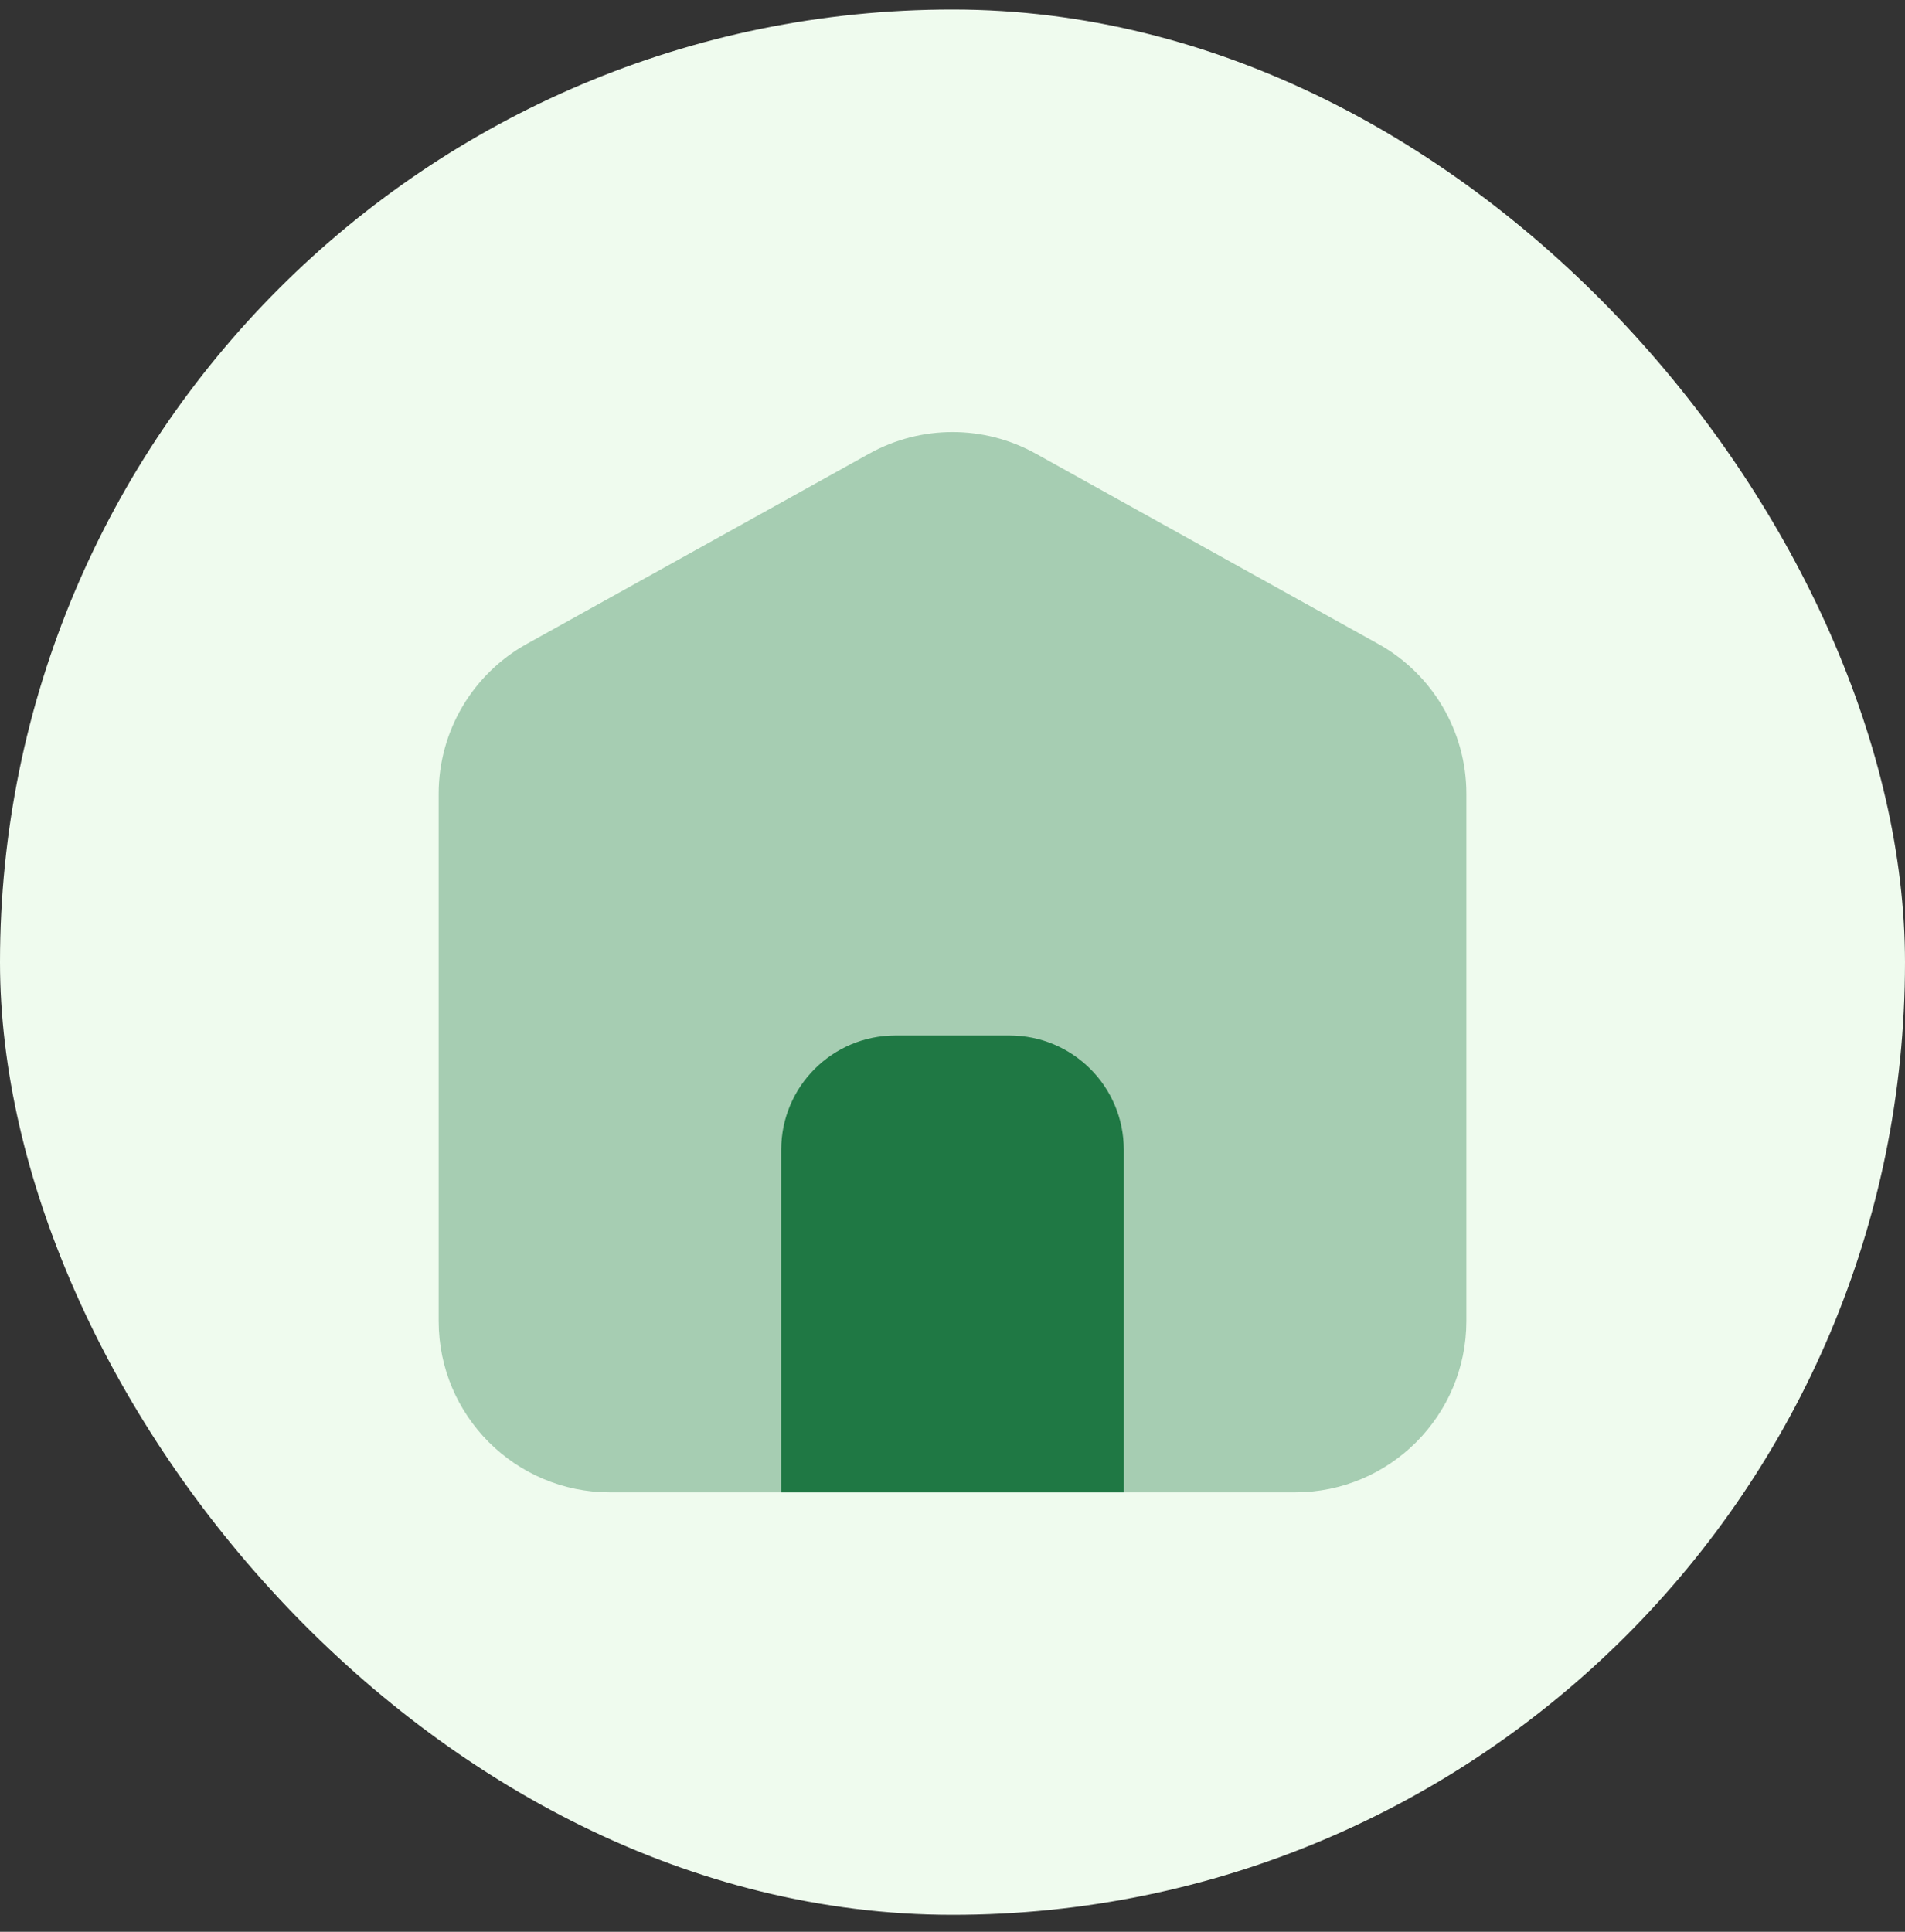
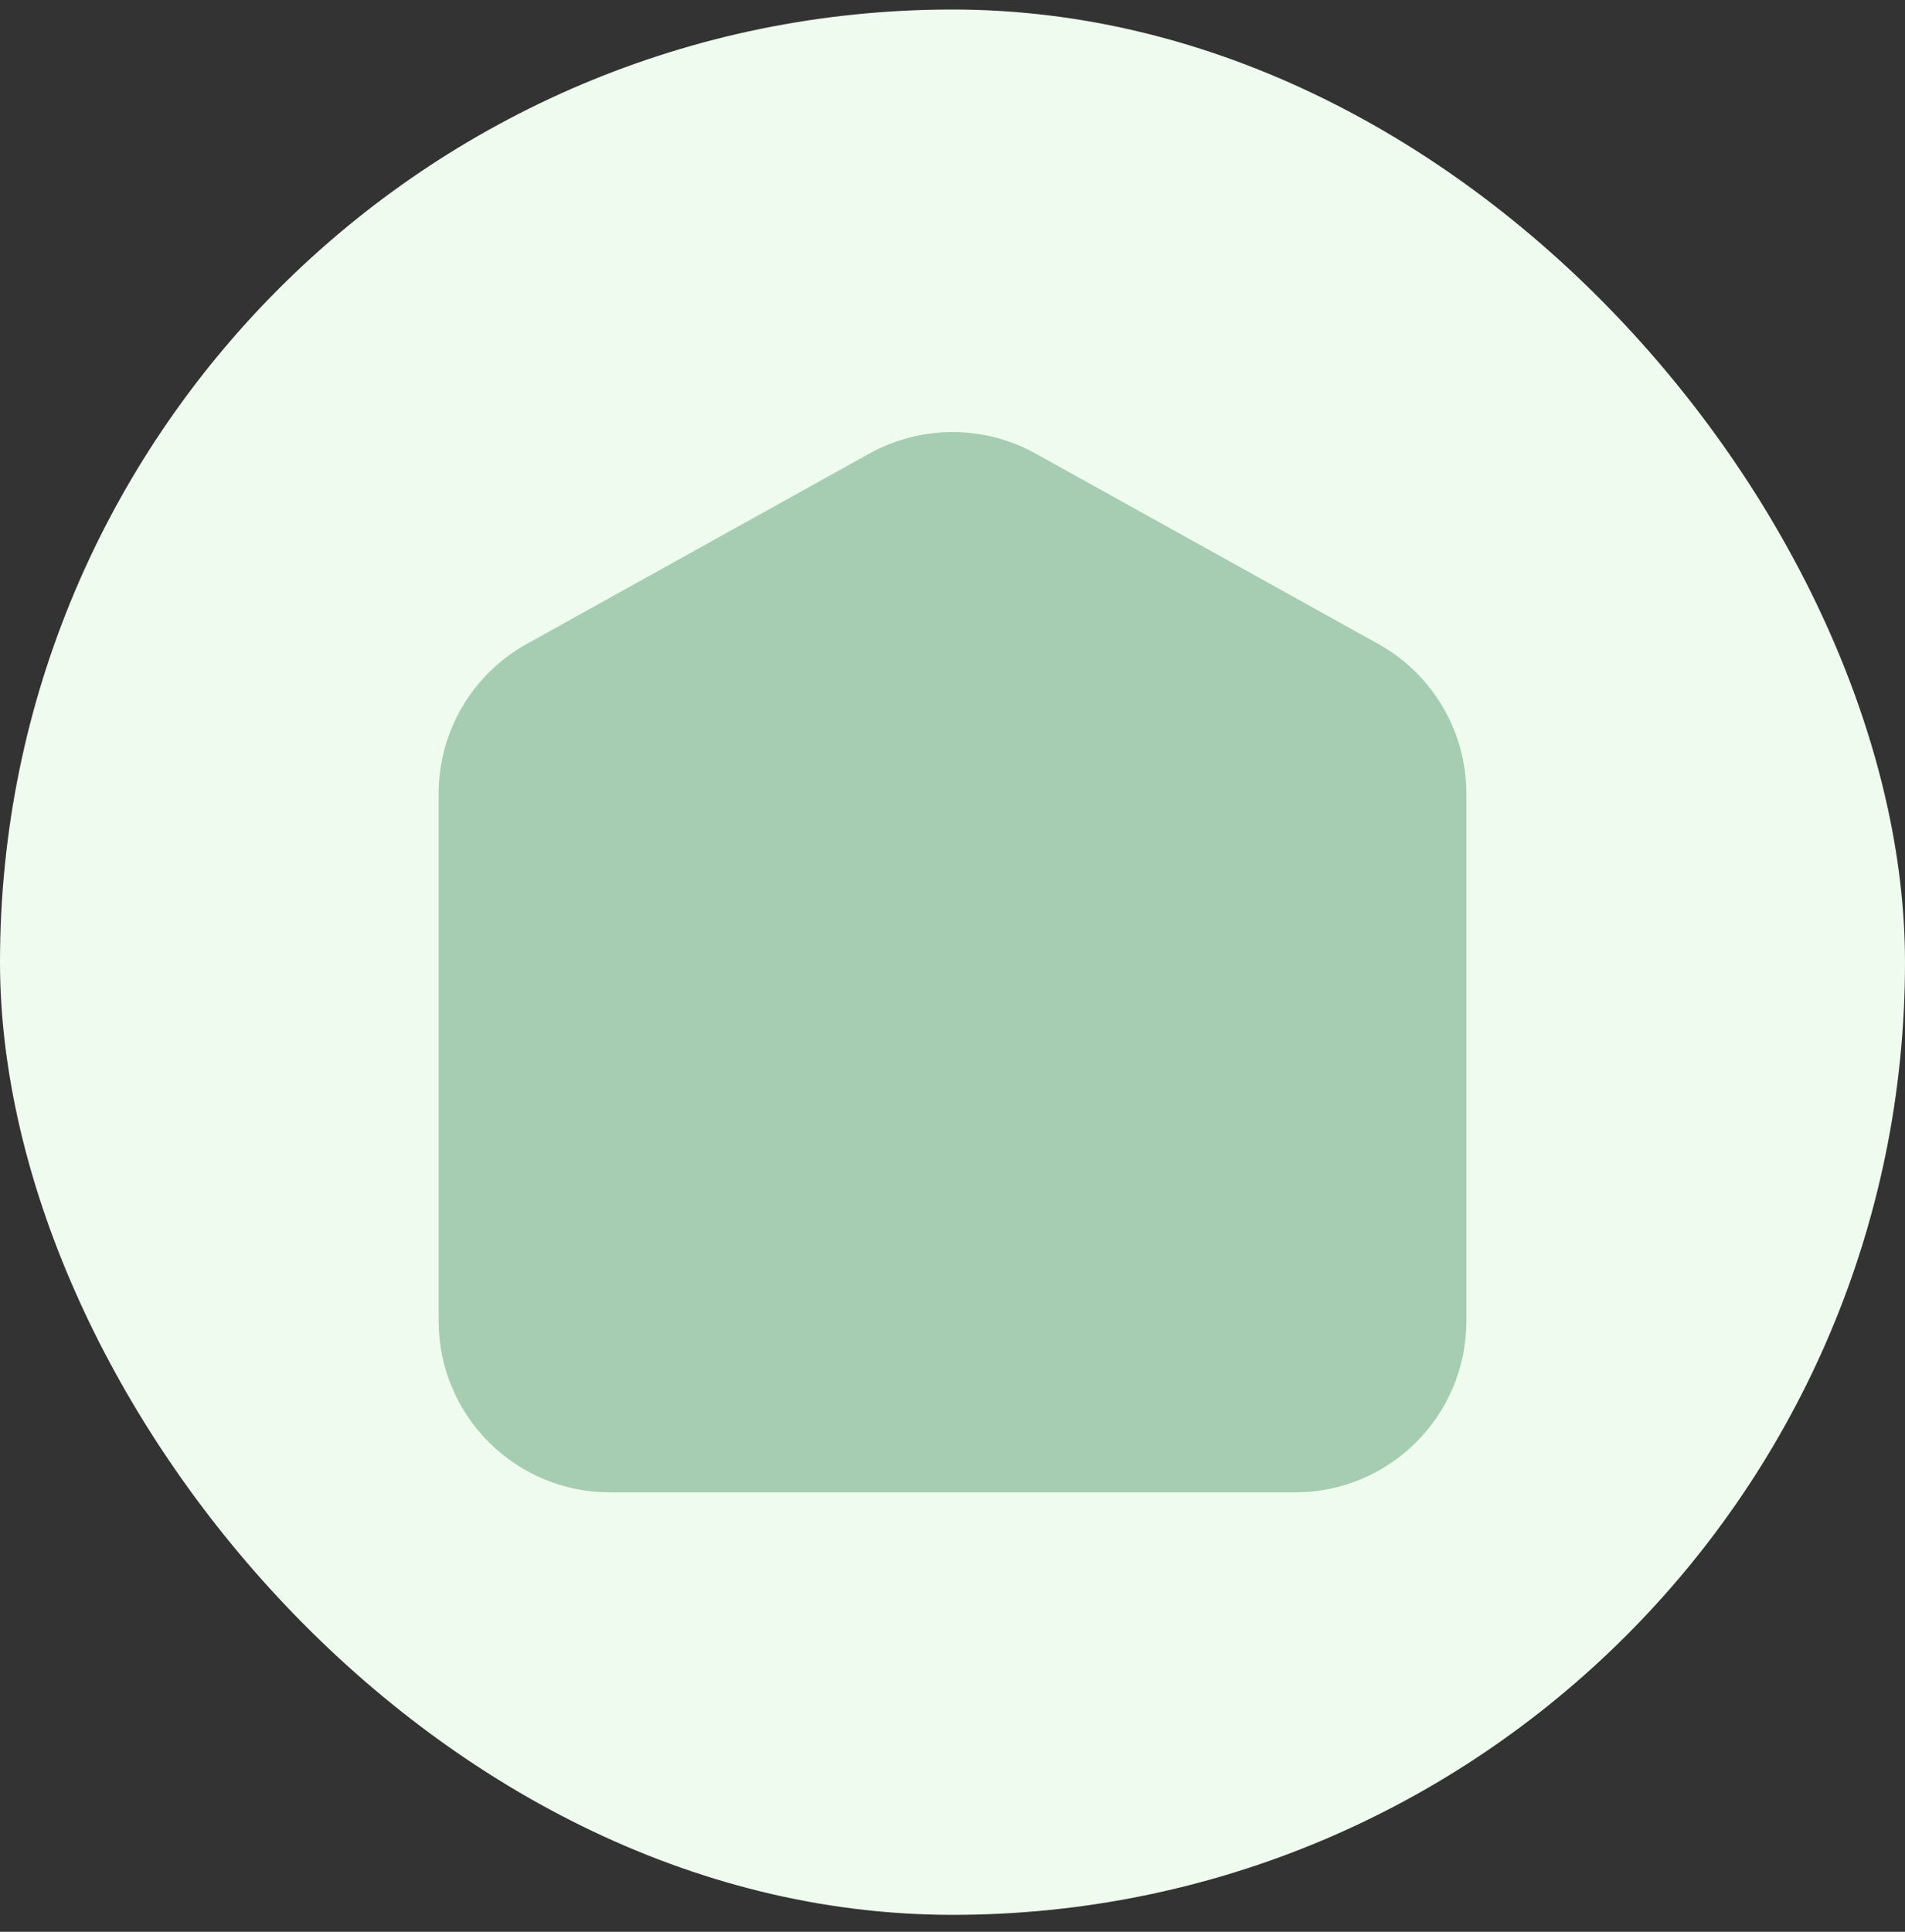
<svg xmlns="http://www.w3.org/2000/svg" width="72" height="73" viewBox="0 0 72 73" fill="none">
  <rect x="0" y="0" width="72" height="73" fill="#333333" stroke="none" />
  <rect y="0.36" width="72" height="72" rx="36" fill="#EFFBEE" />
  <path opacity="0.35" d="M48.948 56.394H23.052C19.477 56.394 16.579 53.496 16.579 49.92V29.992C16.579 27.639 17.854 25.475 19.908 24.334L32.856 17.141C34.811 16.056 37.189 16.056 39.144 17.141L52.092 24.334C54.146 25.475 55.422 27.642 55.422 29.992V49.92C55.422 53.496 52.523 56.394 48.948 56.394Z" fill="#1F7844" />
-   <path d="M42.474 56.394H29.526V43.446C29.526 41.062 31.458 39.13 33.842 39.13H38.158C40.543 39.13 42.474 41.062 42.474 43.446V56.394Z" fill="#1F7844" />
</svg>